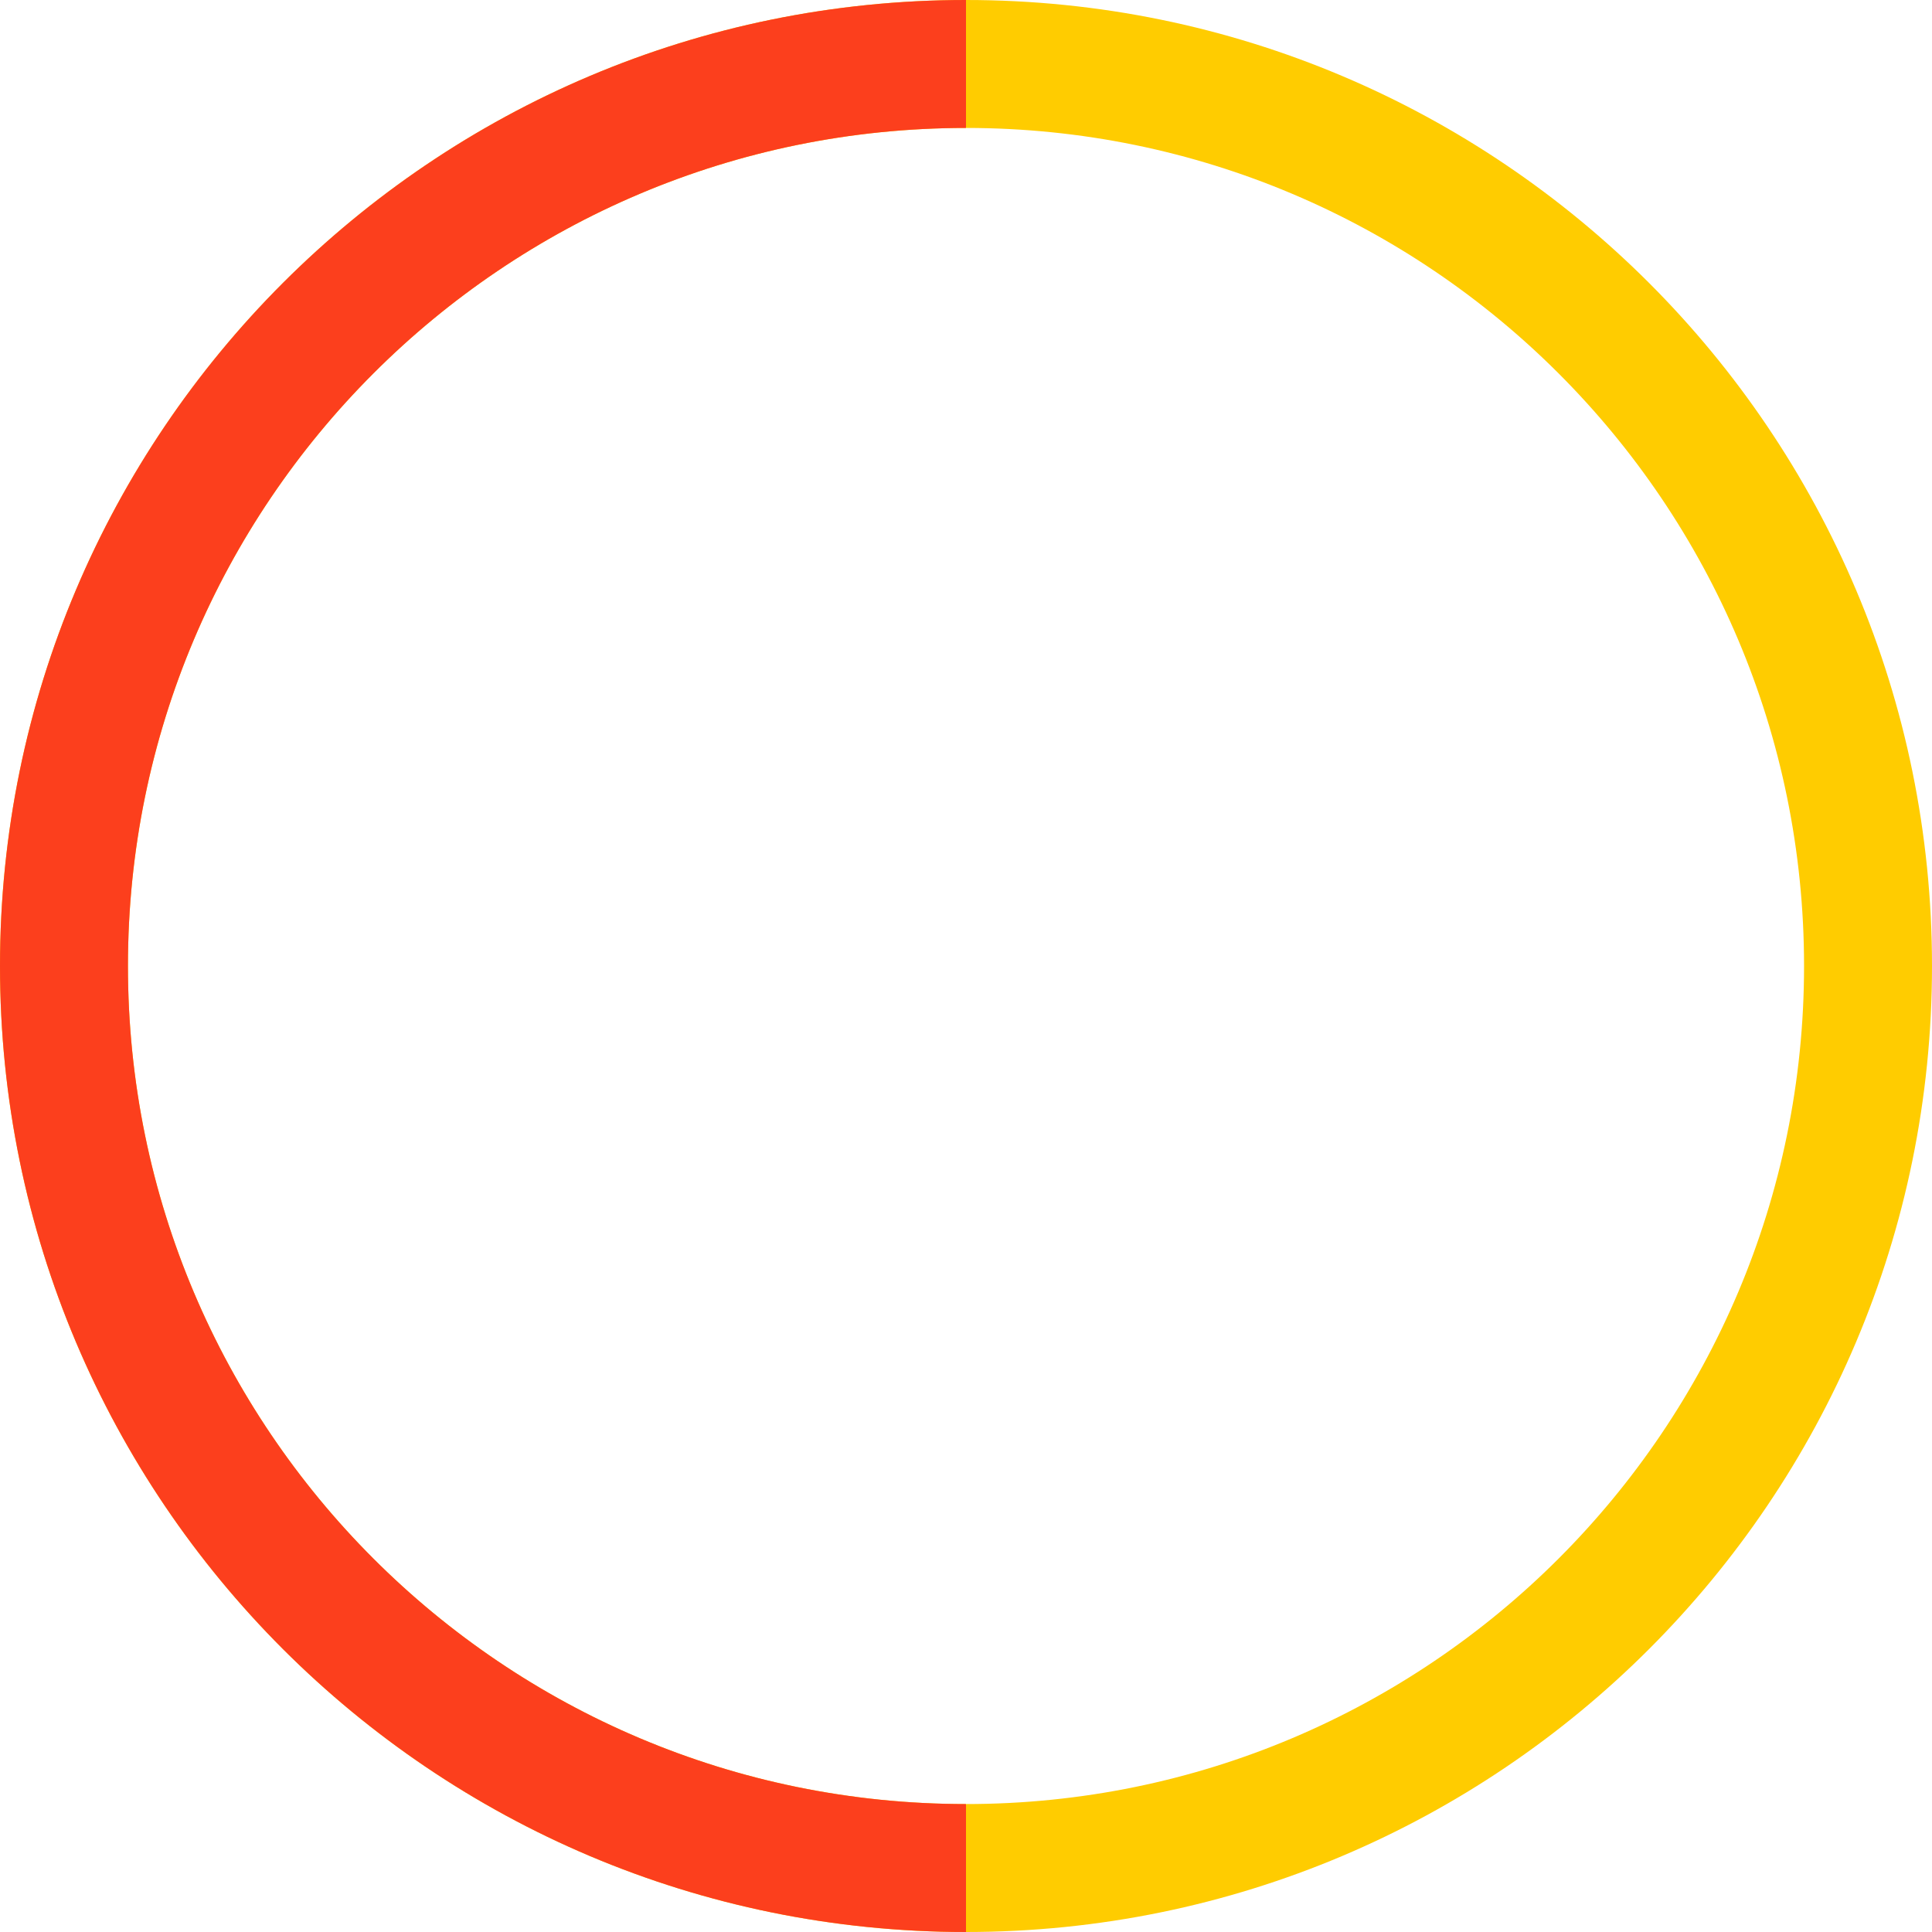
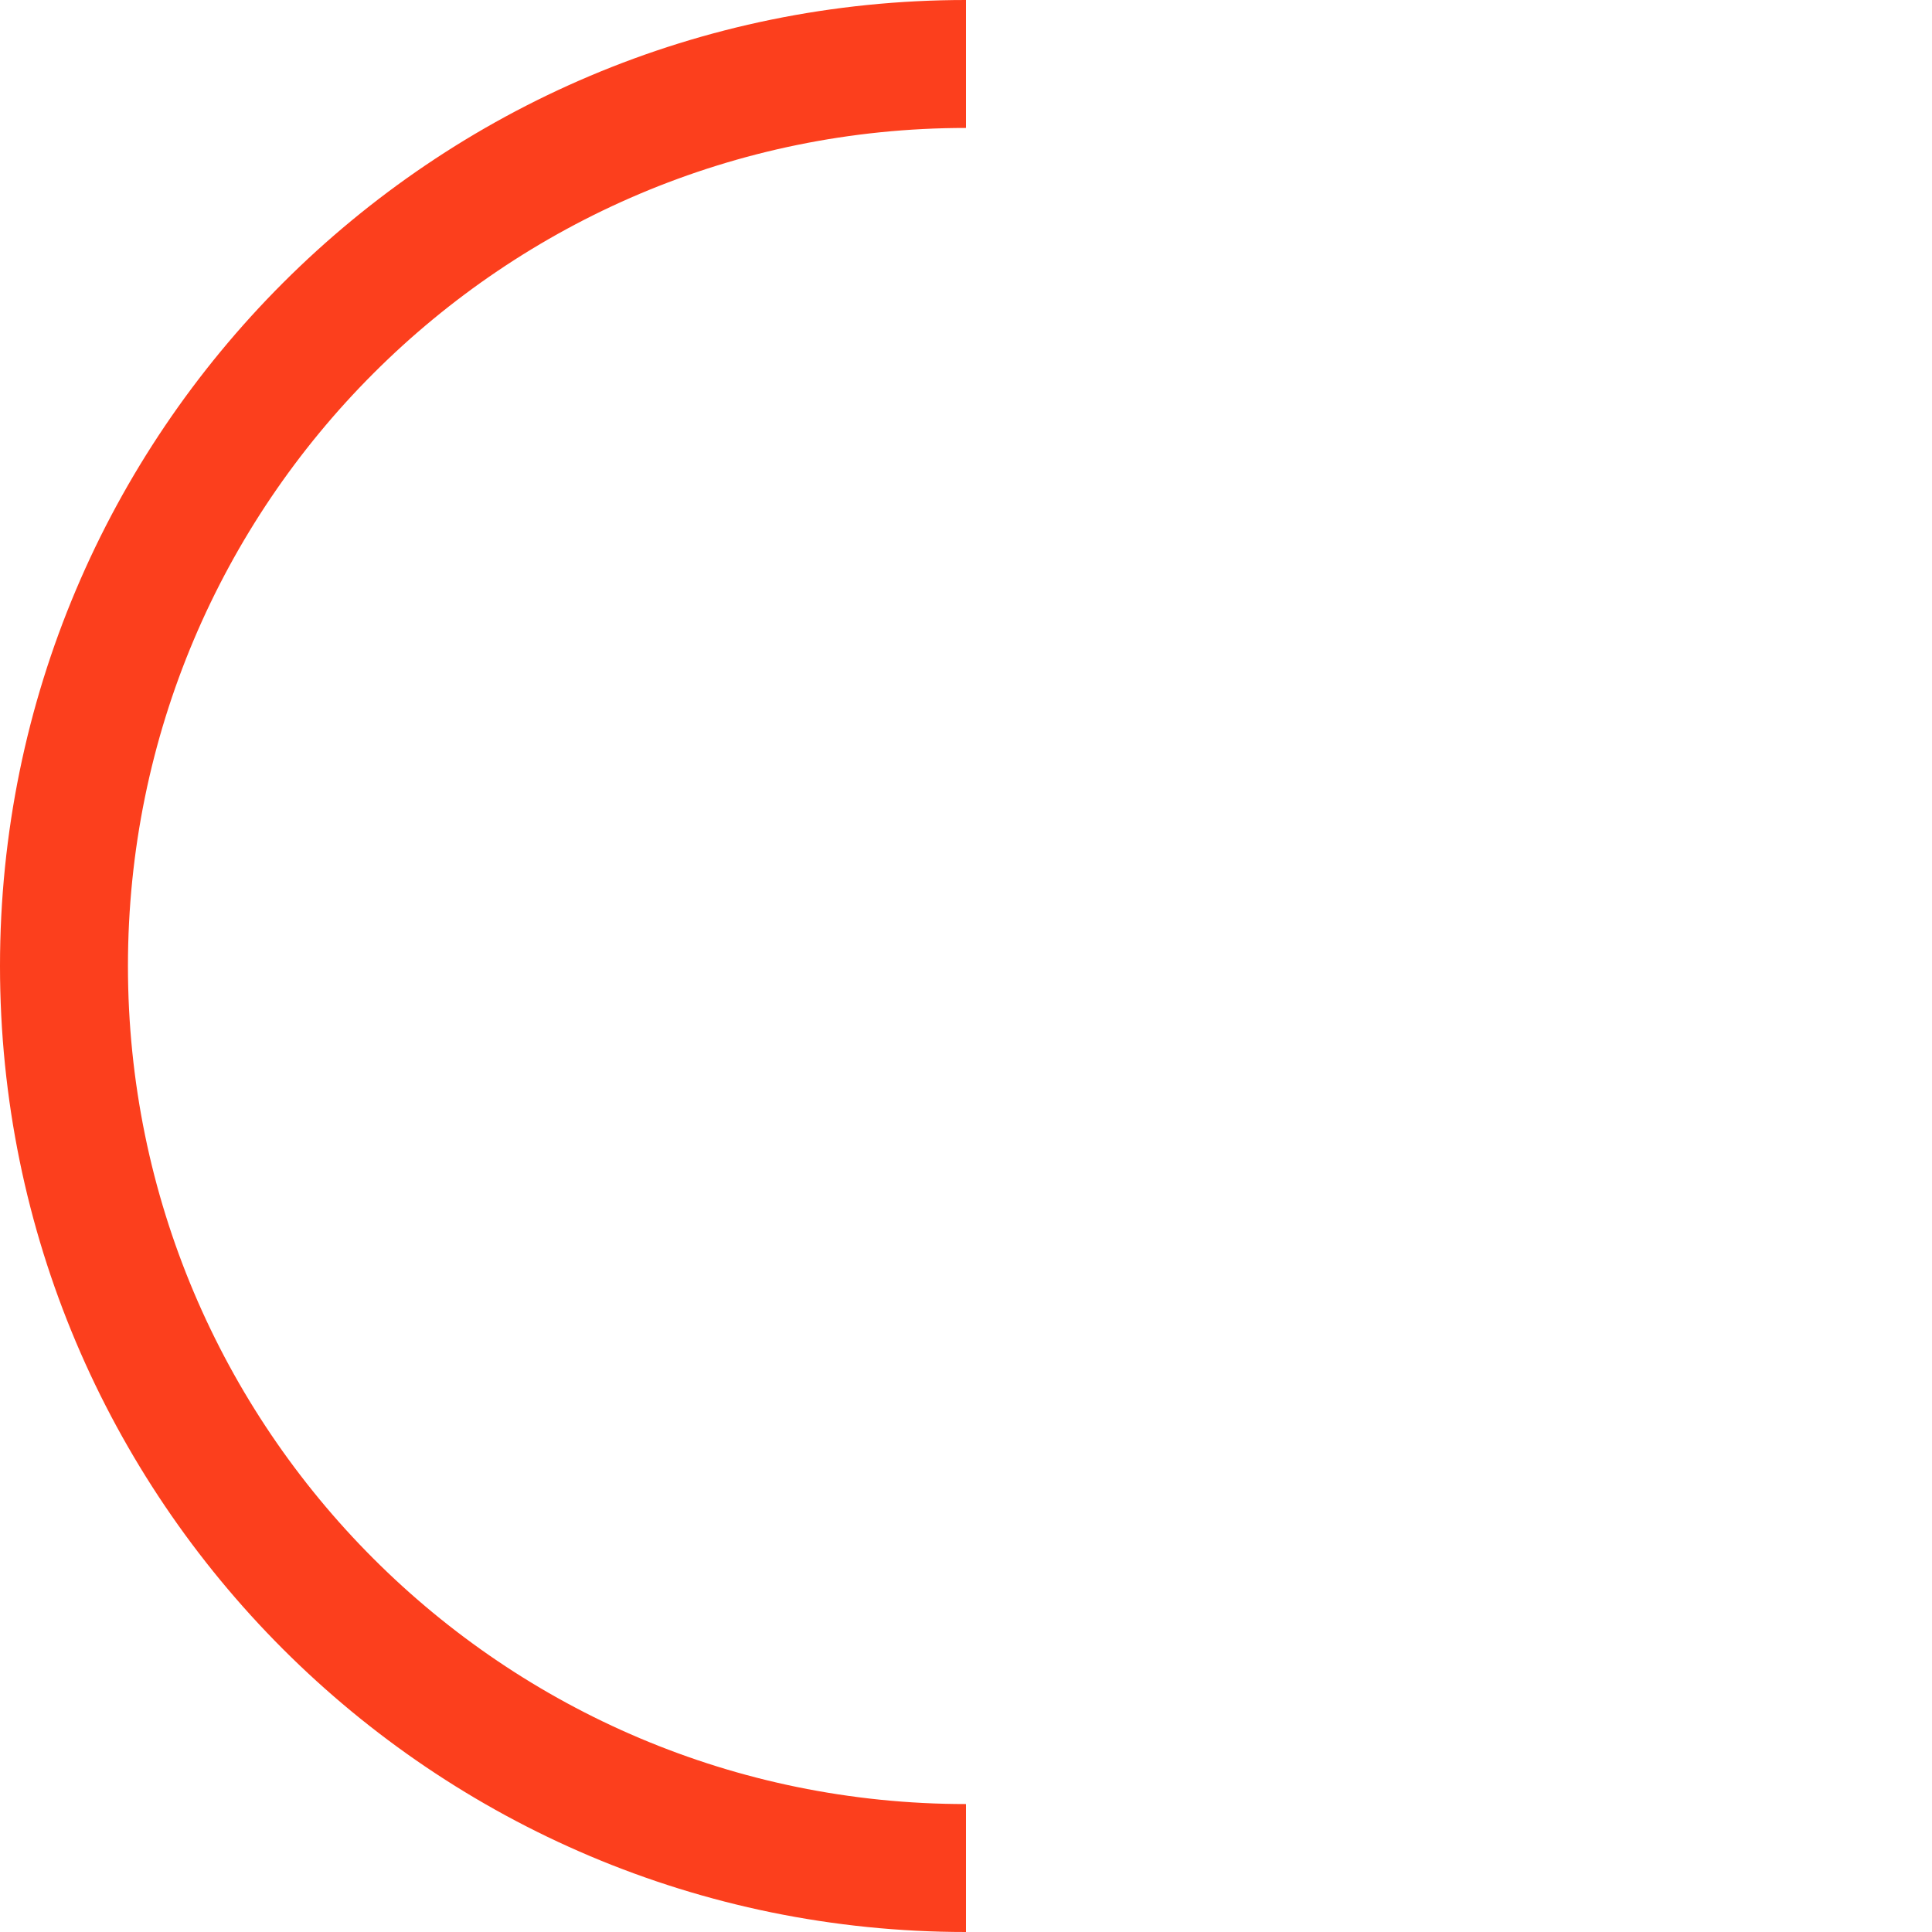
<svg xmlns="http://www.w3.org/2000/svg" xml:space="preserve" width="127.847mm" height="127.847mm" style="shape-rendering:geometricPrecision; text-rendering:geometricPrecision; image-rendering:optimizeQuality; fill-rule:evenodd; clip-rule:evenodd" viewBox="0 0 1134.2 1134.2">
  <defs>
    <style type="text/css">  .fil1 {fill:#FC3F1D;fill-rule:nonzero} .fil0 {fill:#FFCC00;fill-rule:nonzero}  </style>
  </defs>
  <g id="Слой_x0020_1">
-     <path class="fil0" d="M567.1 0c156.6,0 298.37,63.48 401,166.1 102.63,102.63 166.1,244.4 166.1,401 0,156.6 -63.48,298.37 -166.1,401 -102.63,102.63 -244.4,166.1 -401,166.1 -156.6,0 -298.37,-63.48 -401,-166.1 -102.63,-102.63 -166.1,-244.4 -166.1,-401 0,-156.6 63.48,-298.37 166.1,-401 102.63,-102.63 244.4,-166.1 401,-166.1zm347.89 219.21c-89.03,-89.03 -212.03,-144.1 -347.89,-144.1 -135.86,0 -258.86,55.07 -347.89,144.1 -89.03,89.03 -144.1,212.03 -144.1,347.89 0,135.86 55.07,258.86 144.1,347.89 89.03,89.03 212.03,144.1 347.89,144.1 135.86,0 258.86,-55.07 347.89,-144.1 89.03,-89.03 144.1,-212.03 144.1,-347.89 0,-135.86 -55.07,-258.86 -144.1,-347.89z" />
-     <path class="fil1" d="M567.1 1134.2c-156.6,0 -298.37,-63.48 -401,-166.1 -102.63,-102.63 -166.1,-244.4 -166.1,-401 0,-156.6 63.48,-298.37 166.1,-401 102.63,-102.63 244.4,-166.1 401,-166.1l0 75.11c-135.86,0 -258.86,55.07 -347.89,144.1 -89.03,89.03 -144.1,212.03 -144.1,347.89 0,135.86 55.07,258.86 144.1,347.89 89.03,89.03 212.03,144.1 347.89,144.1l0 75.11z" />
+     <path class="fil1" d="M567.1 1134.2c-156.6,0 -298.37,-63.48 -401,-166.1 -102.63,-102.63 -166.1,-244.4 -166.1,-401 0,-156.6 63.48,-298.37 166.1,-401 102.63,-102.63 244.4,-166.1 401,-166.1l0 75.11c-135.86,0 -258.86,55.07 -347.89,144.1 -89.03,89.03 -144.1,212.03 -144.1,347.89 0,135.86 55.07,258.86 144.1,347.89 89.03,89.03 212.03,144.1 347.89,144.1z" />
  </g>
</svg>